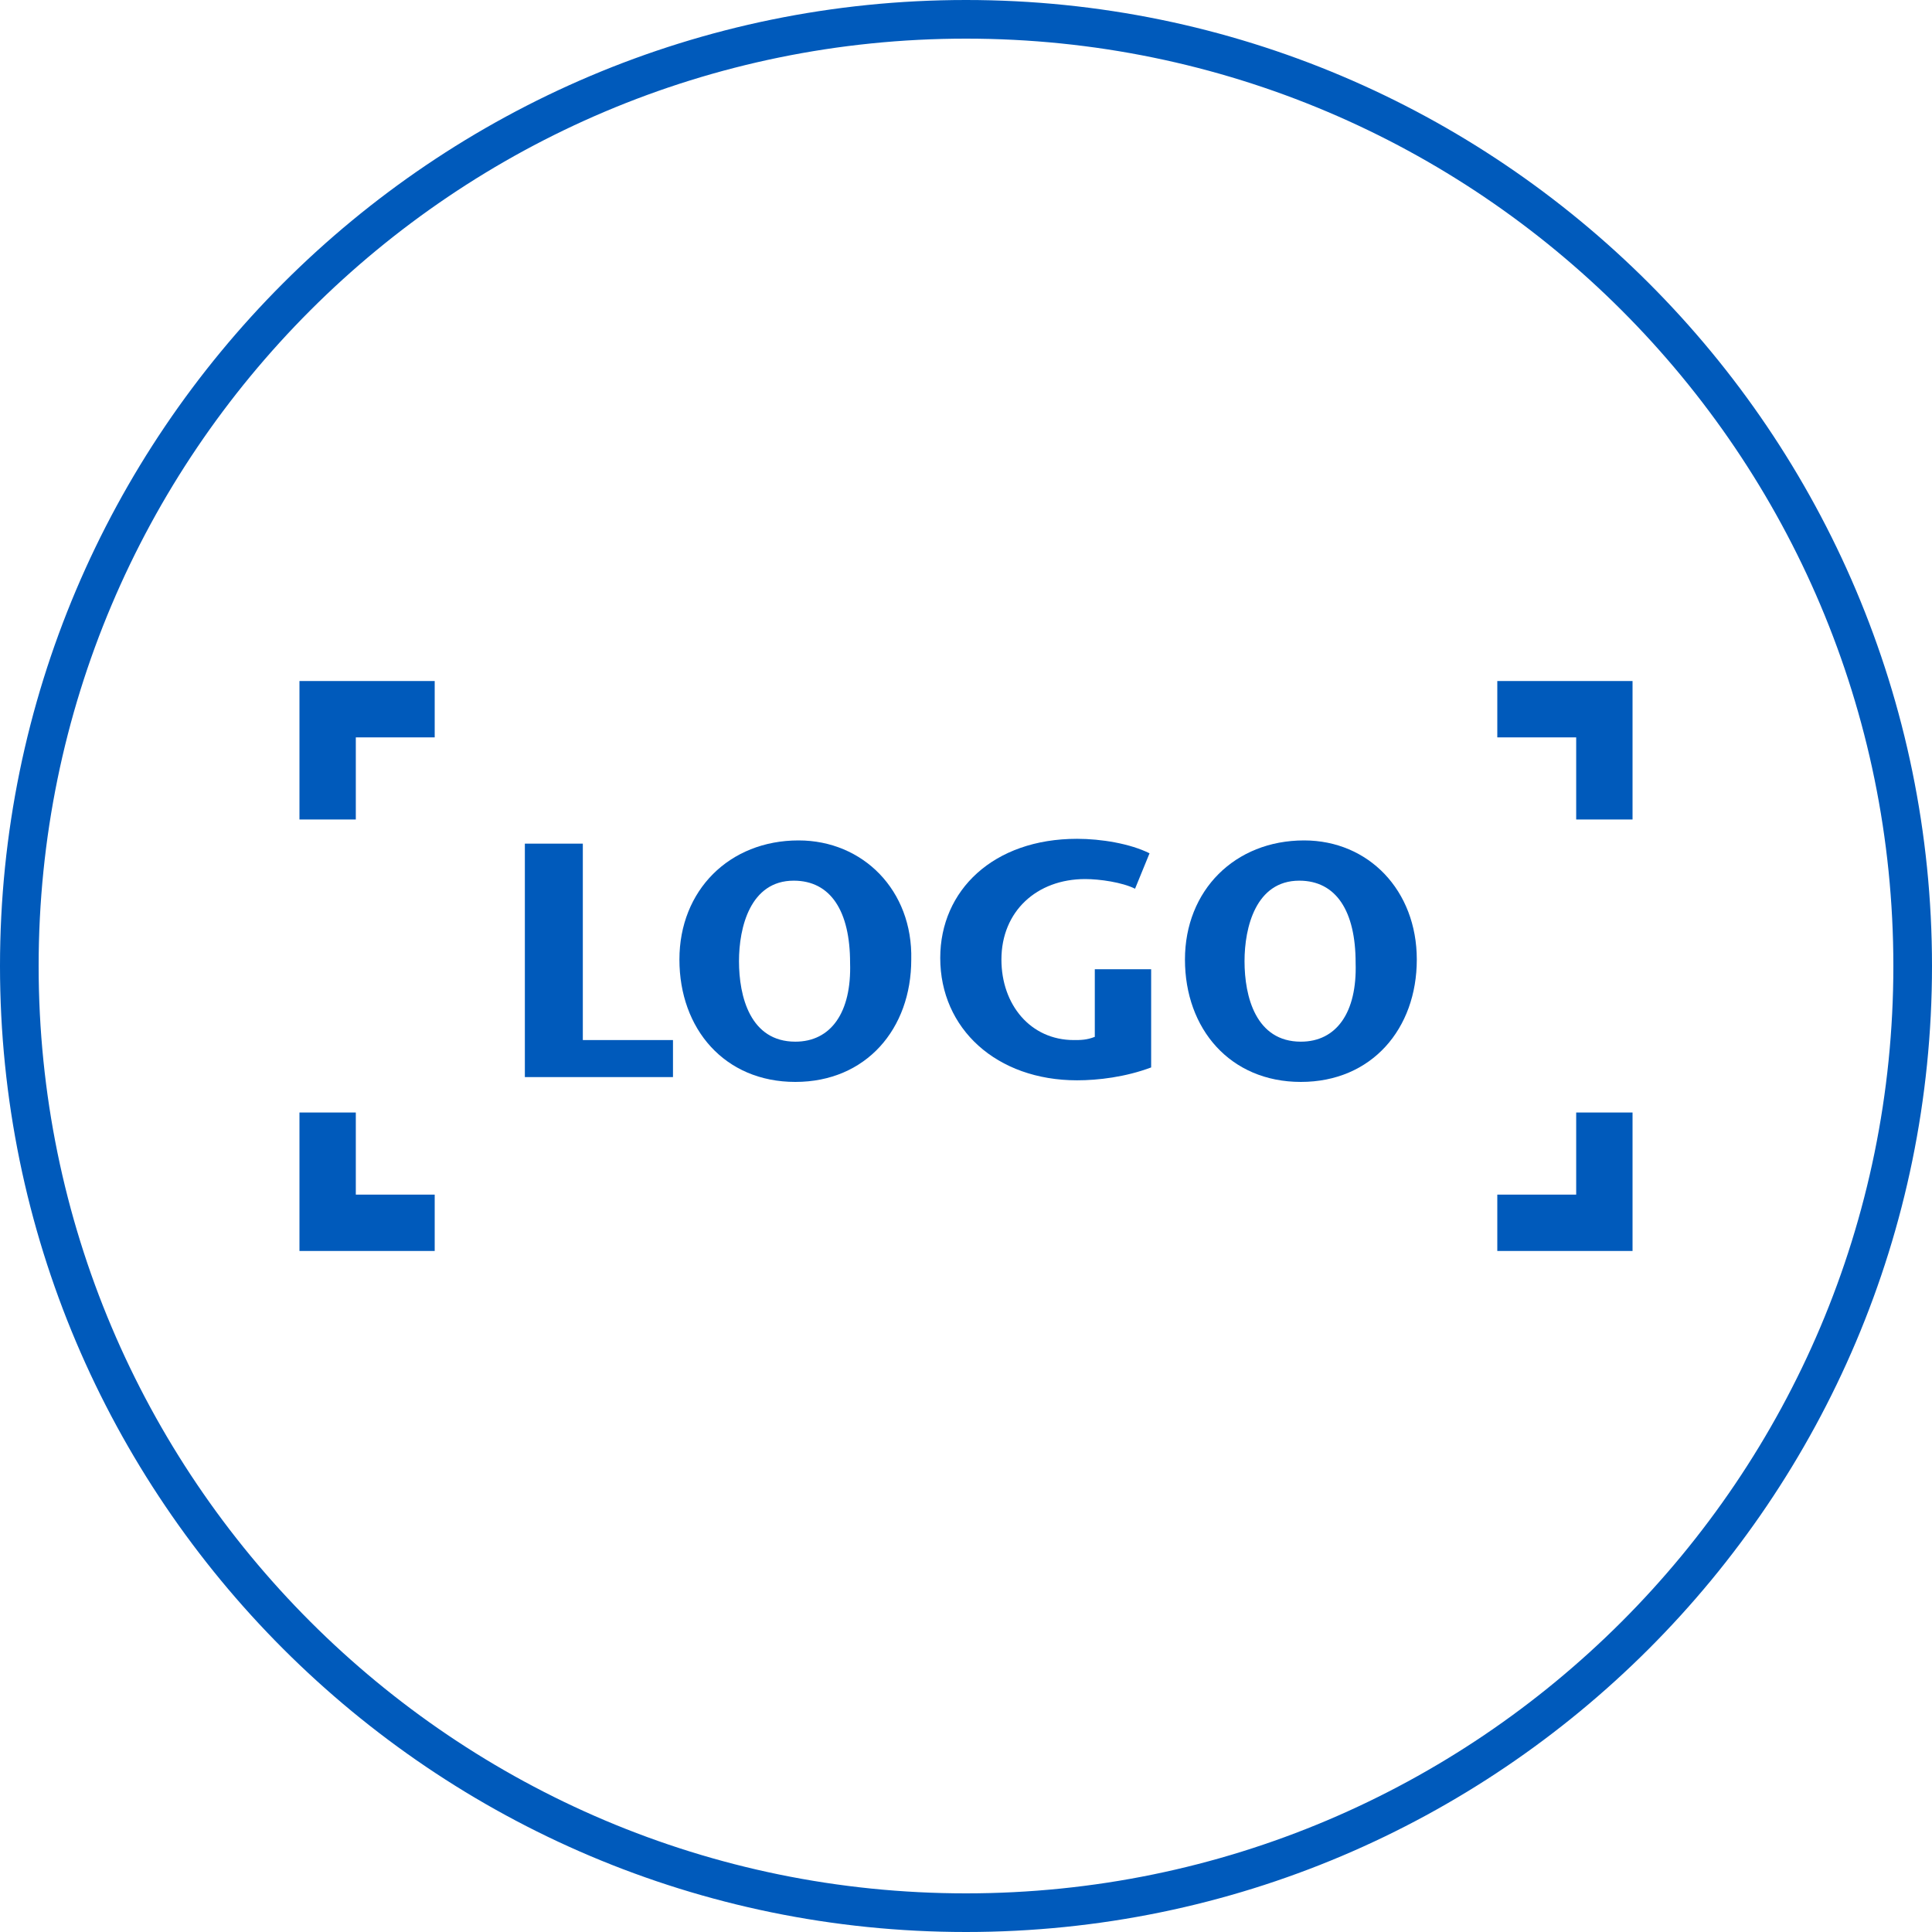
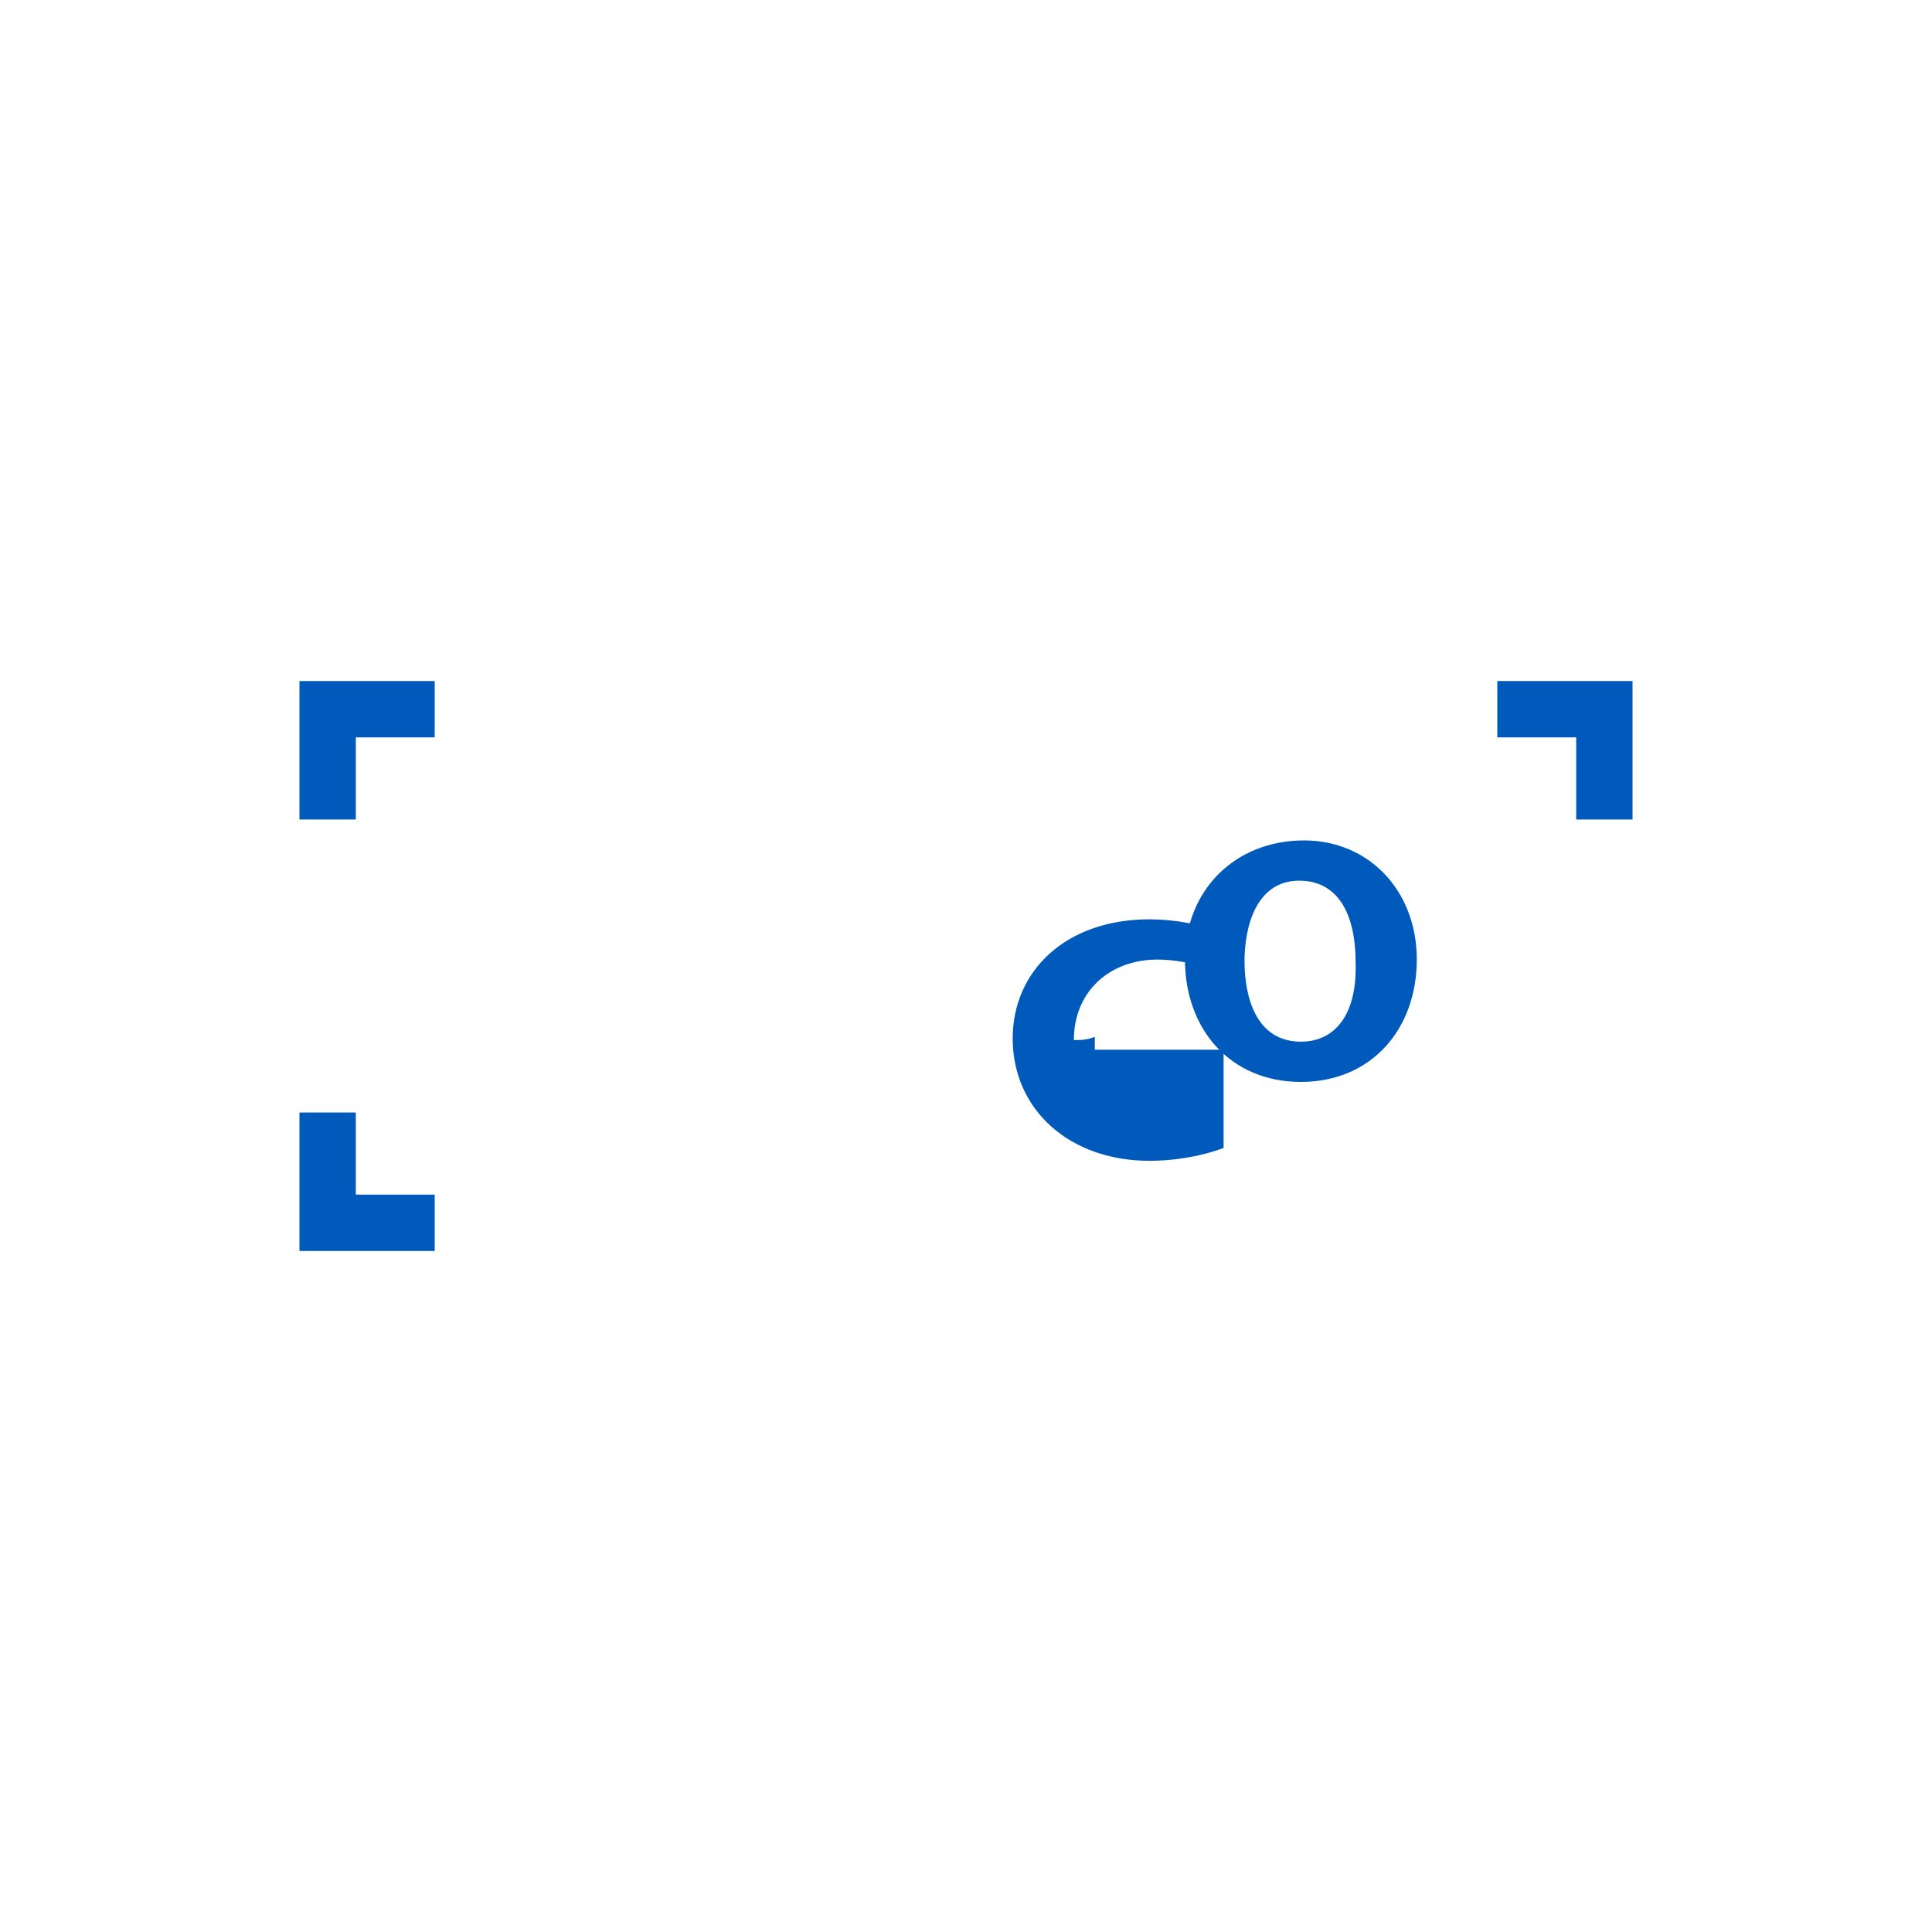
<svg xmlns="http://www.w3.org/2000/svg" version="1.1" id="Ebene_1" x="0px" y="0px" viewBox="0 0 120 120" style="enable-background:new 0 0 120 120;" xml:space="preserve">
  <style type="text/css">
	.st0{fill:#005ABB;}
</style>
  <g>
-     <path class="st0" d="M60,117.6C28.2,117.6,2.4,91.8,2.4,60S28.2,2.4,60,2.4s57.6,25.8,57.6,57.6S91.8,117.6,60,117.6 M60,0   C26.9,0,0,26.9,0,60s26.9,60,60,60s60-26.9,60-60S93.1,0,60,0" />
-   </g>
+     </g>
  <g>
    <polygon class="st0" points="18.6,50.9 22.1,50.9 22.1,45.8 27,45.8 27,42.3 18.6,42.3  " />
    <polygon class="st0" points="93,42.3 93,45.8 97.9,45.8 97.9,50.9 101.4,50.9 101.4,42.3  " />
    <polygon class="st0" points="22.1,69.1 18.6,69.1 18.6,77.7 27,77.7 27,74.2 22.1,74.2  " />
-     <polygon class="st0" points="97.9,74.2 93,74.2 93,77.7 101.4,77.7 101.4,69.1 97.9,69.1  " />
-     <polygon class="st0" points="36.2,52.4 32.6,52.4 32.6,66.9 41.8,66.9 41.8,64.6 36.2,64.6  " />
-     <path class="st0" d="M49.6,52.2c-4.3,0-7.4,3.1-7.4,7.4c0,4.3,2.8,7.6,7.2,7.6c4.4,0,7.2-3.3,7.2-7.6   C56.7,55.3,53.6,52.2,49.6,52.2z M49.4,64.7c-2.8,0-3.5-2.8-3.5-5c0-2.1,0.7-5,3.4-5c2.3,0,3.5,1.9,3.5,5.1   C52.9,62.9,51.6,64.7,49.4,64.7z" />
    <path class="st0" d="M81,52.2c-4.3,0-7.4,3.1-7.4,7.4c0,4.3,2.8,7.6,7.2,7.6c4.4,0,7.2-3.3,7.2-7.6C88,55.3,85,52.2,81,52.2z    M80.8,64.7c-2.8,0-3.5-2.8-3.5-5c0-2.1,0.7-5,3.4-5c2.3,0,3.5,1.9,3.5,5.1C84.3,62.9,83,64.7,80.8,64.7z" />
-     <path class="st0" d="M68,64.4c-0.5,0.2-0.9,0.2-1.3,0.2c-2.7,0-4.5-2.2-4.5-5c0-3,2.2-5,5.2-5c0.9,0,2.3,0.2,3.1,0.6l0.9-2.2   c-1.2-0.6-3-0.9-4.5-0.9c-5.2,0-8.5,3.2-8.5,7.4c0,4.4,3.5,7.6,8.5,7.6c1.3,0,3-0.2,4.6-0.8v-6.1H68V64.4z" />
+     <path class="st0" d="M68,64.4c-0.5,0.2-0.9,0.2-1.3,0.2c0-3,2.2-5,5.2-5c0.9,0,2.3,0.2,3.1,0.6l0.9-2.2   c-1.2-0.6-3-0.9-4.5-0.9c-5.2,0-8.5,3.2-8.5,7.4c0,4.4,3.5,7.6,8.5,7.6c1.3,0,3-0.2,4.6-0.8v-6.1H68V64.4z" />
  </g>
</svg>